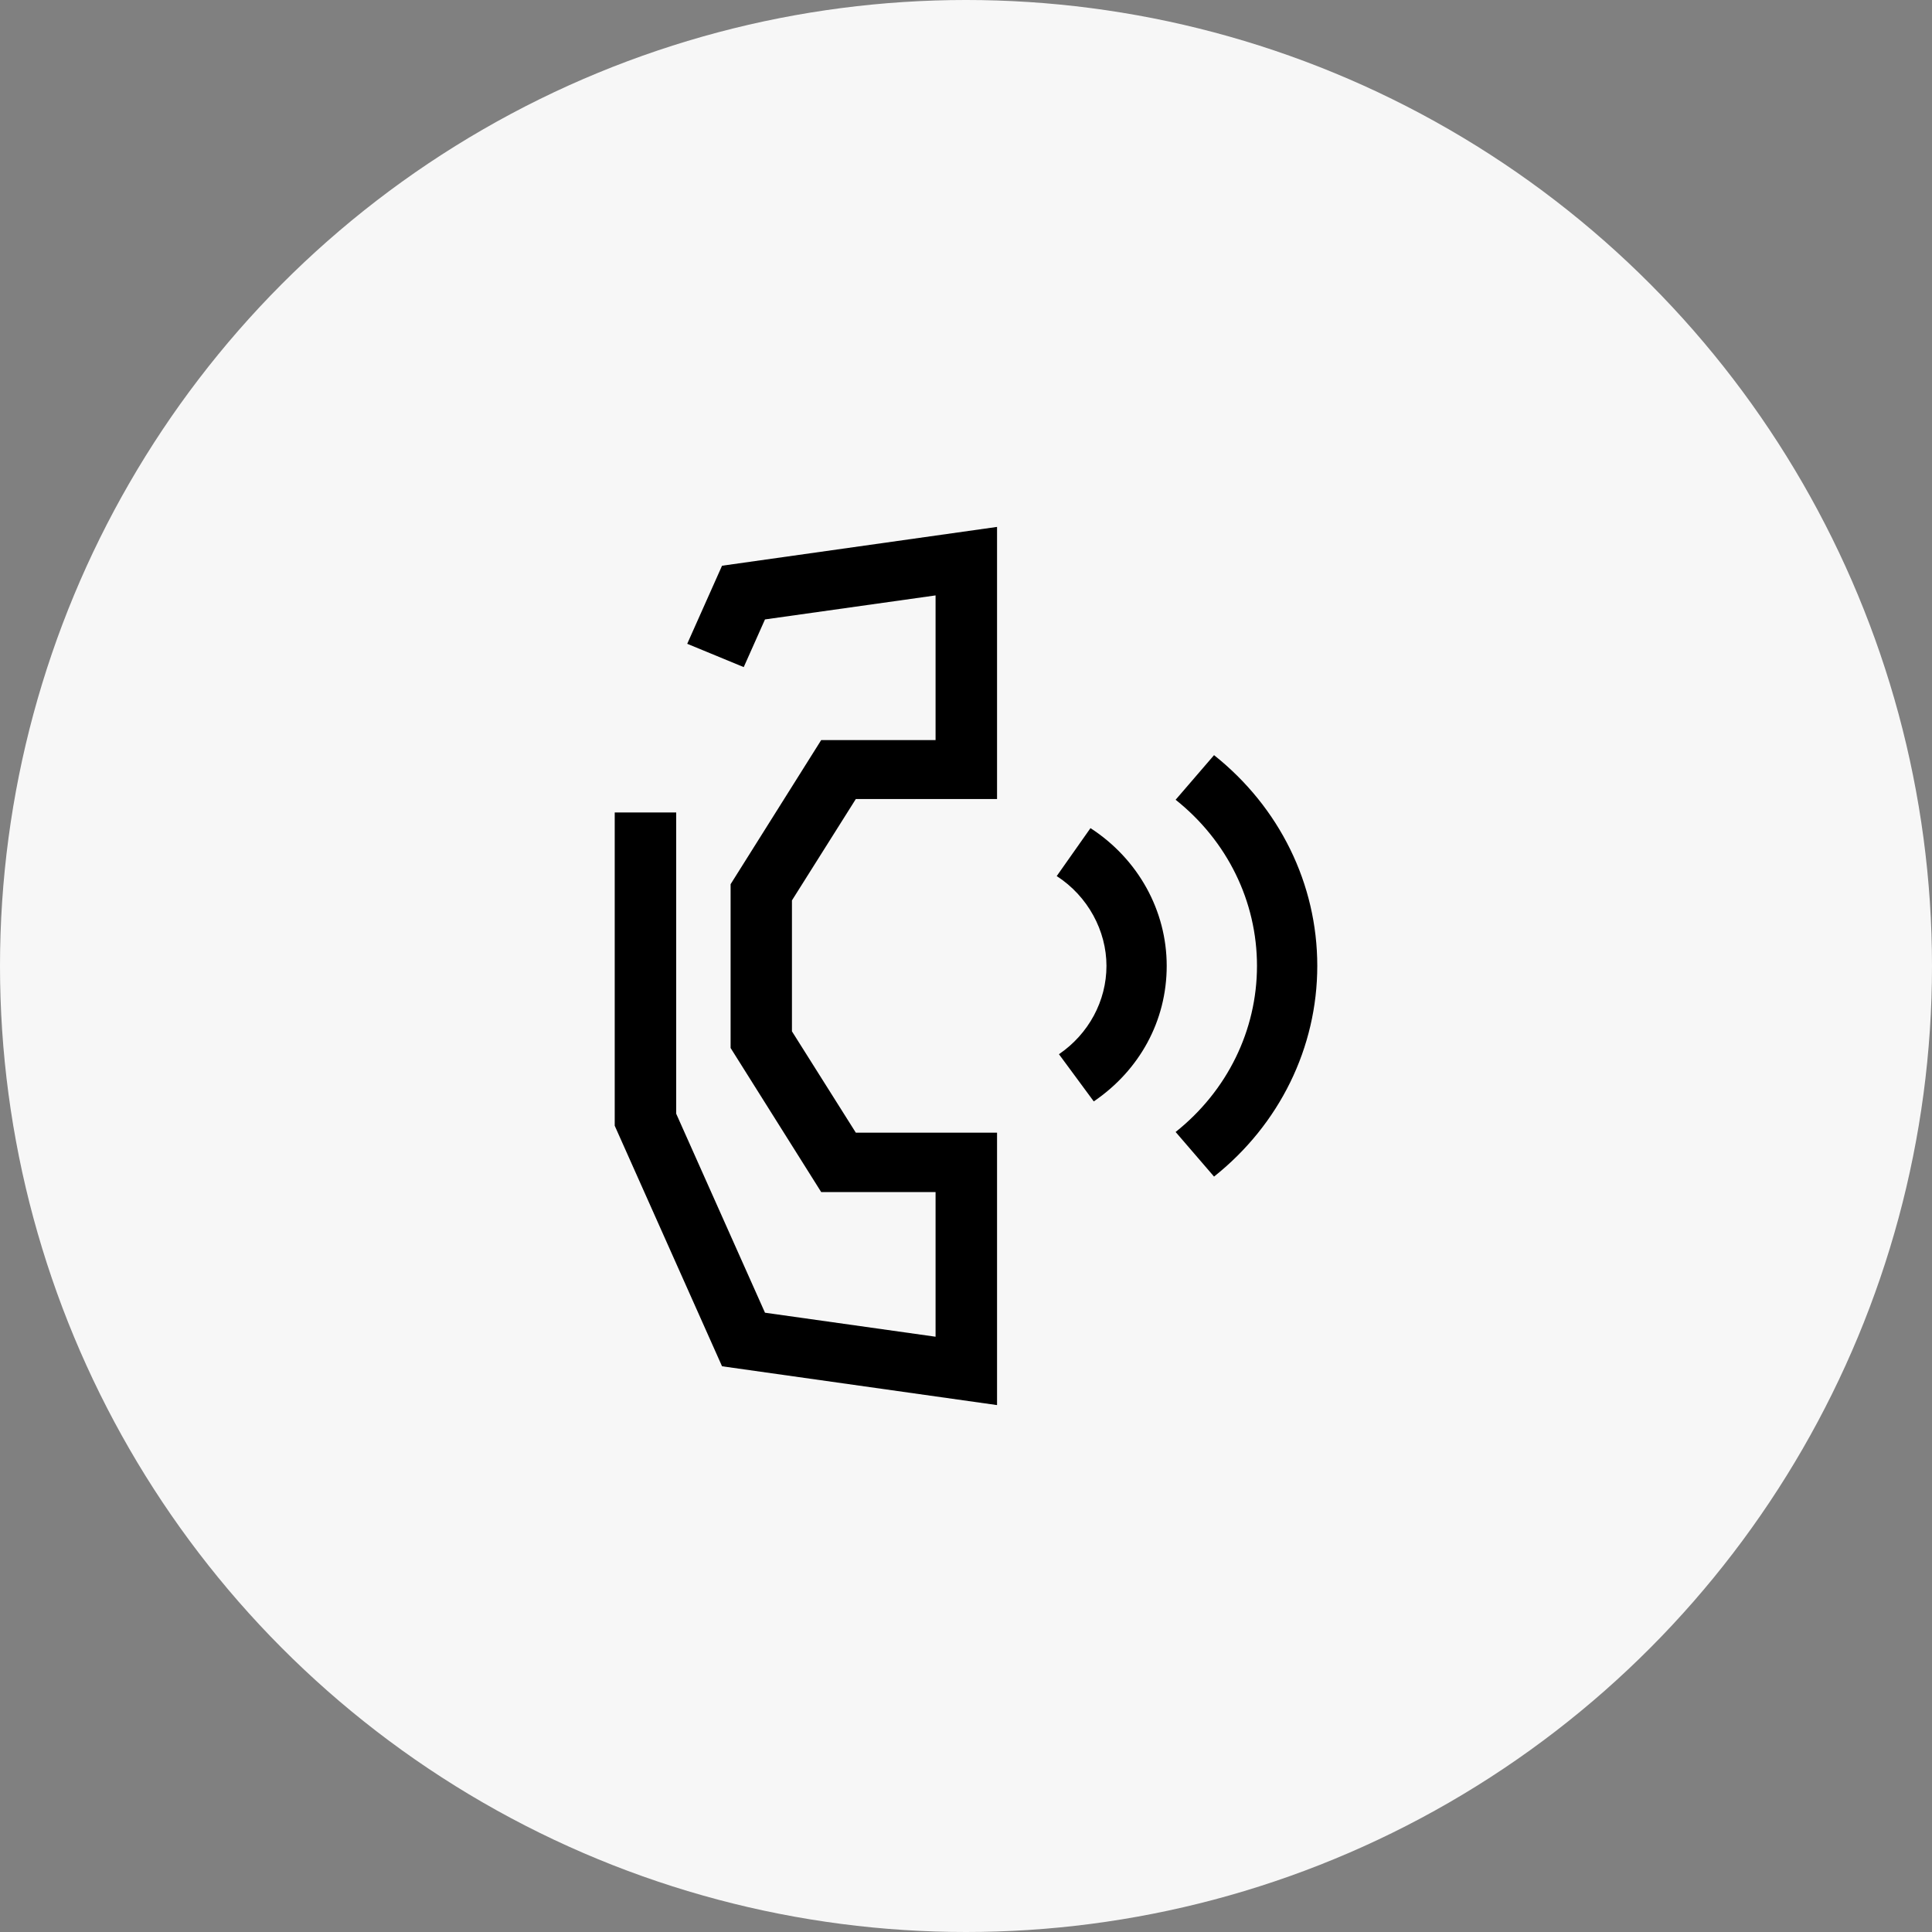
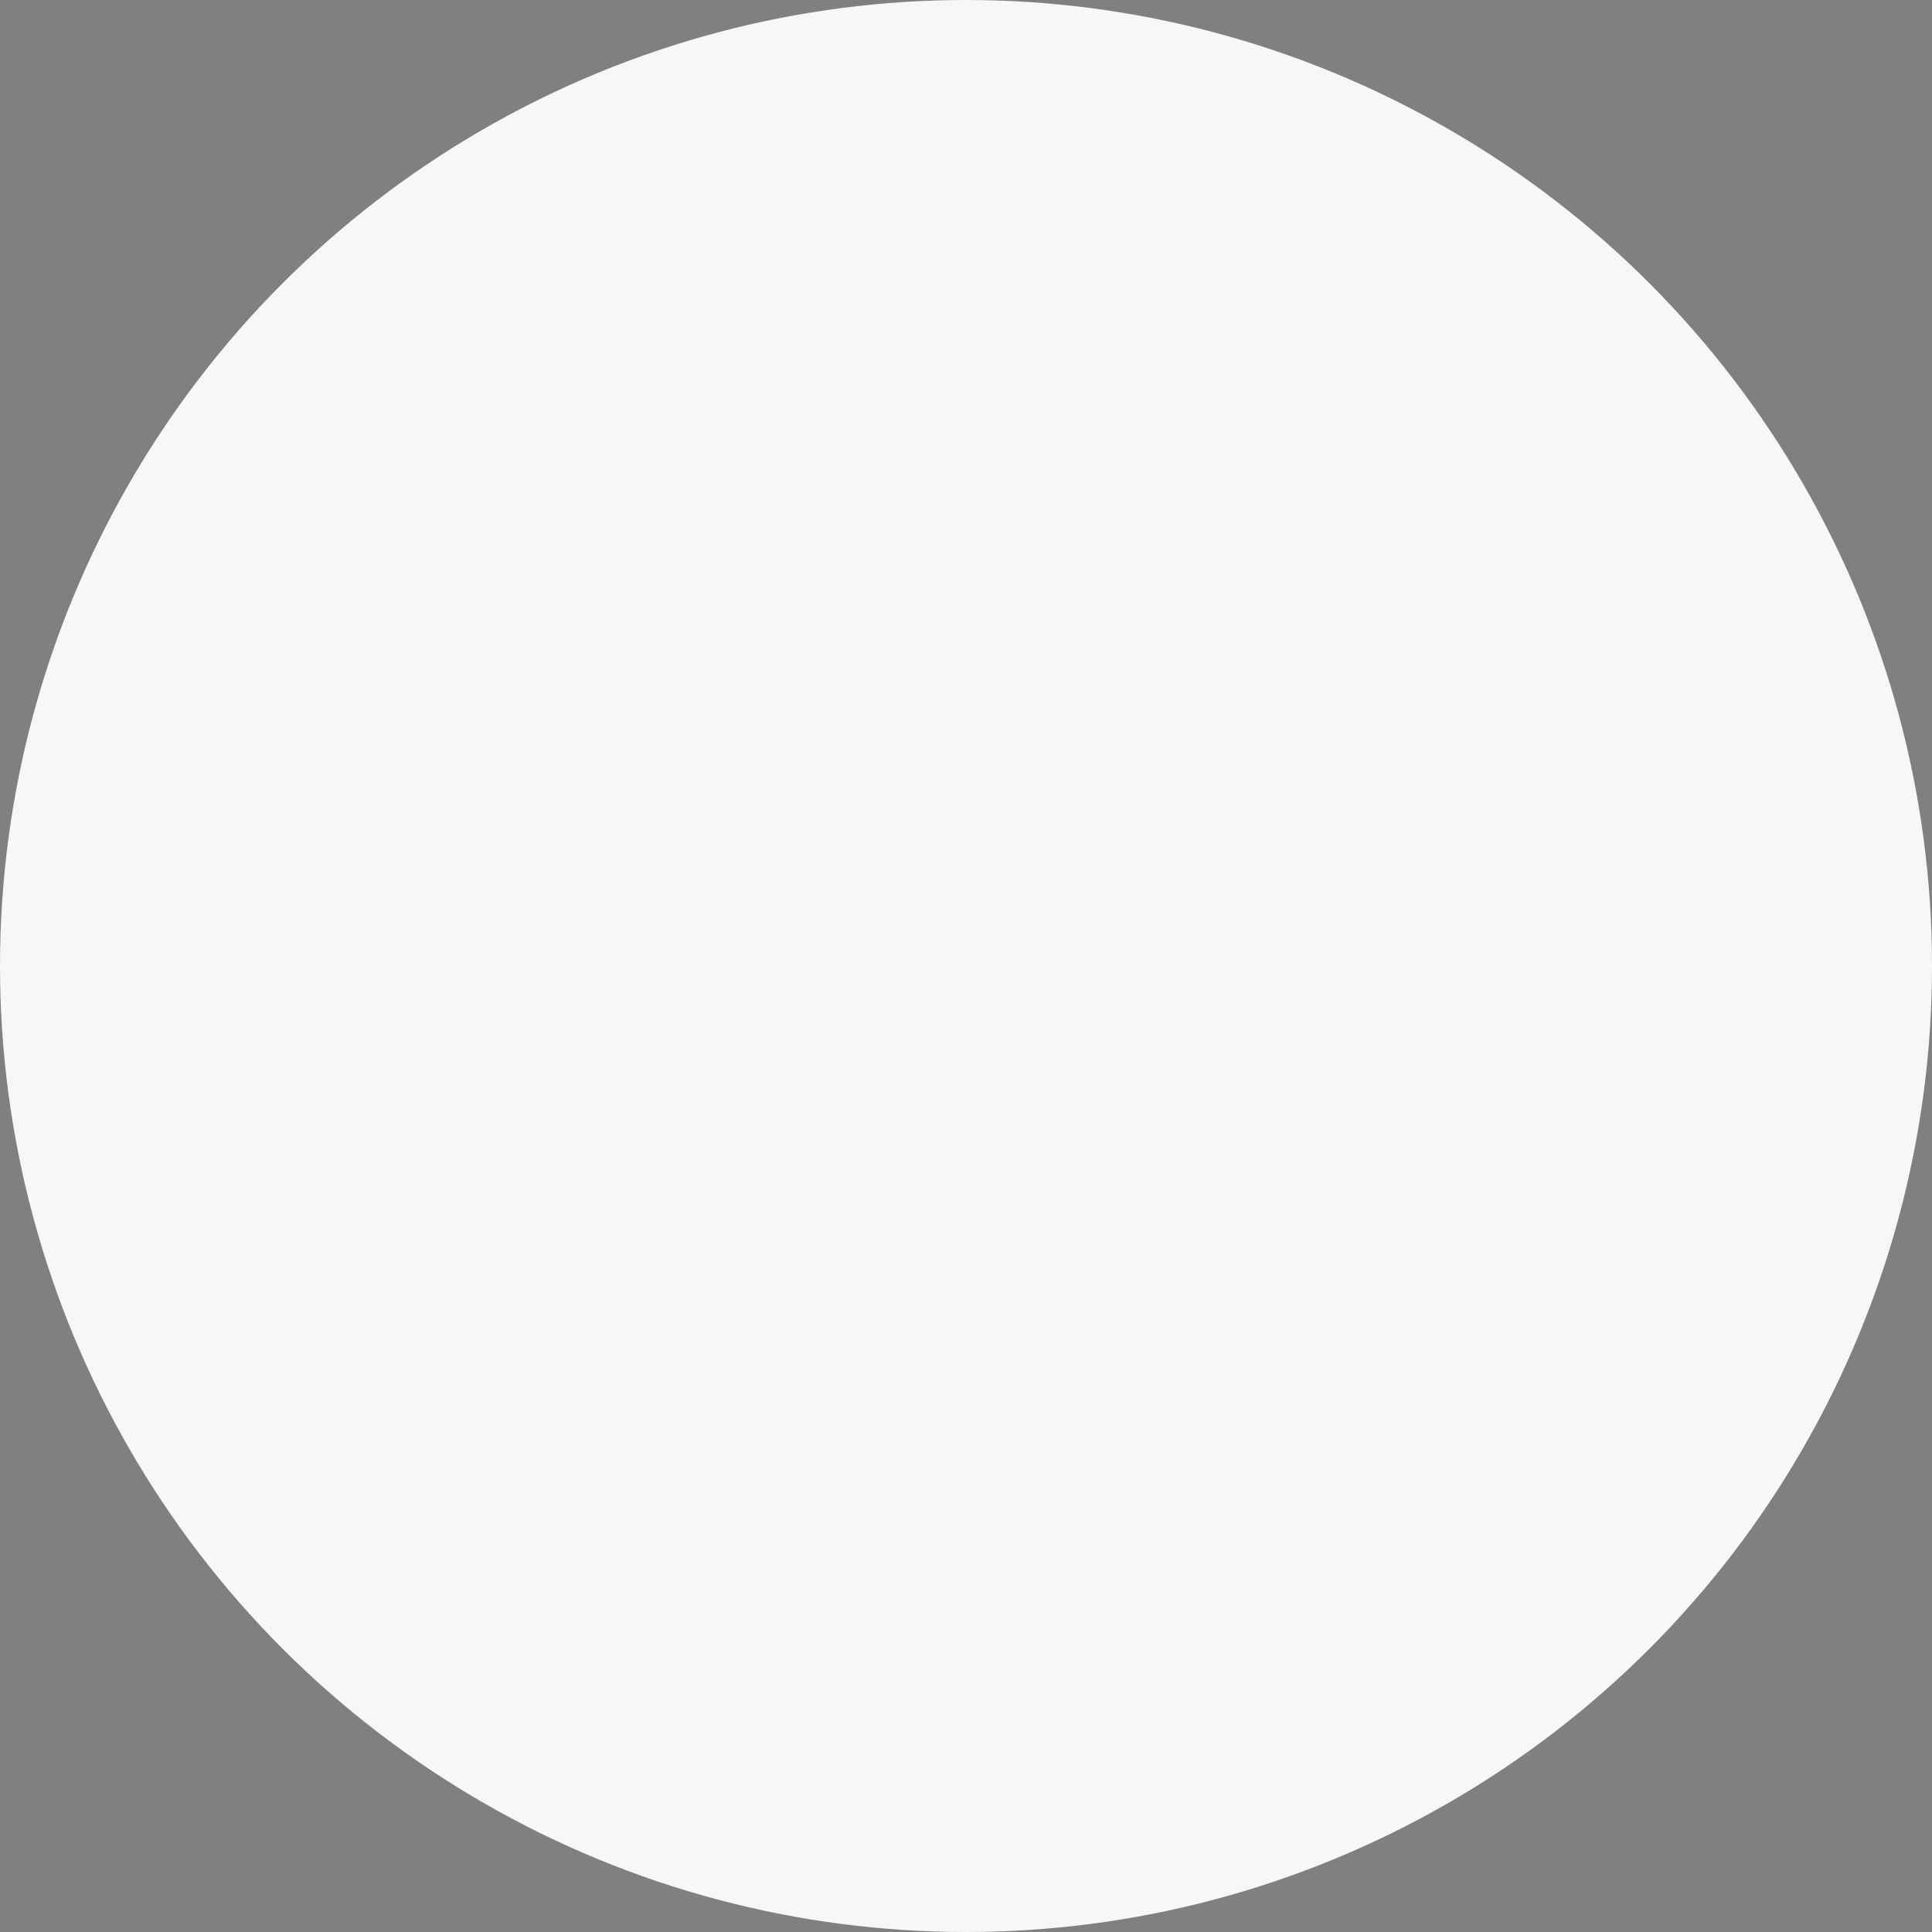
<svg xmlns="http://www.w3.org/2000/svg" width="44" height="44" viewBox="0 0 44 44" fill="none">
  <rect x="0" y="0" width="44" height="44" fill="#808080" stroke="none" />
  <circle cx="22" cy="22" r="22" fill="#F7F7F7" />
-   <path d="M24.91 25.084L24.117 24.009C24.794 23.547 25.199 22.795 25.199 21.997C25.199 21.198 24.776 20.41 24.066 19.952L24.835 18.86C25.923 19.566 26.571 20.74 26.571 21.997C26.571 23.253 25.95 24.375 24.91 25.084ZM30 21.997C30 20.133 29.142 18.385 27.649 17.198L26.774 18.214C27.951 19.15 28.627 20.529 28.627 21.997C28.627 23.464 27.951 24.843 26.774 25.78L27.649 26.796C29.142 25.608 30 23.857 30 21.997ZM22.707 25.796H19.491L18.036 23.488V20.506L19.491 18.197H22.707V12L16.444 12.884L15.651 14.662L16.938 15.193L17.422 14.107L21.307 13.56V16.855H18.702L16.639 20.137V23.867L18.702 27.148H21.307V30.443L17.422 29.896L15.4 25.364V18.504H14V25.638L16.444 31.116L22.707 32V25.803V25.796Z" fill="black" />
</svg>